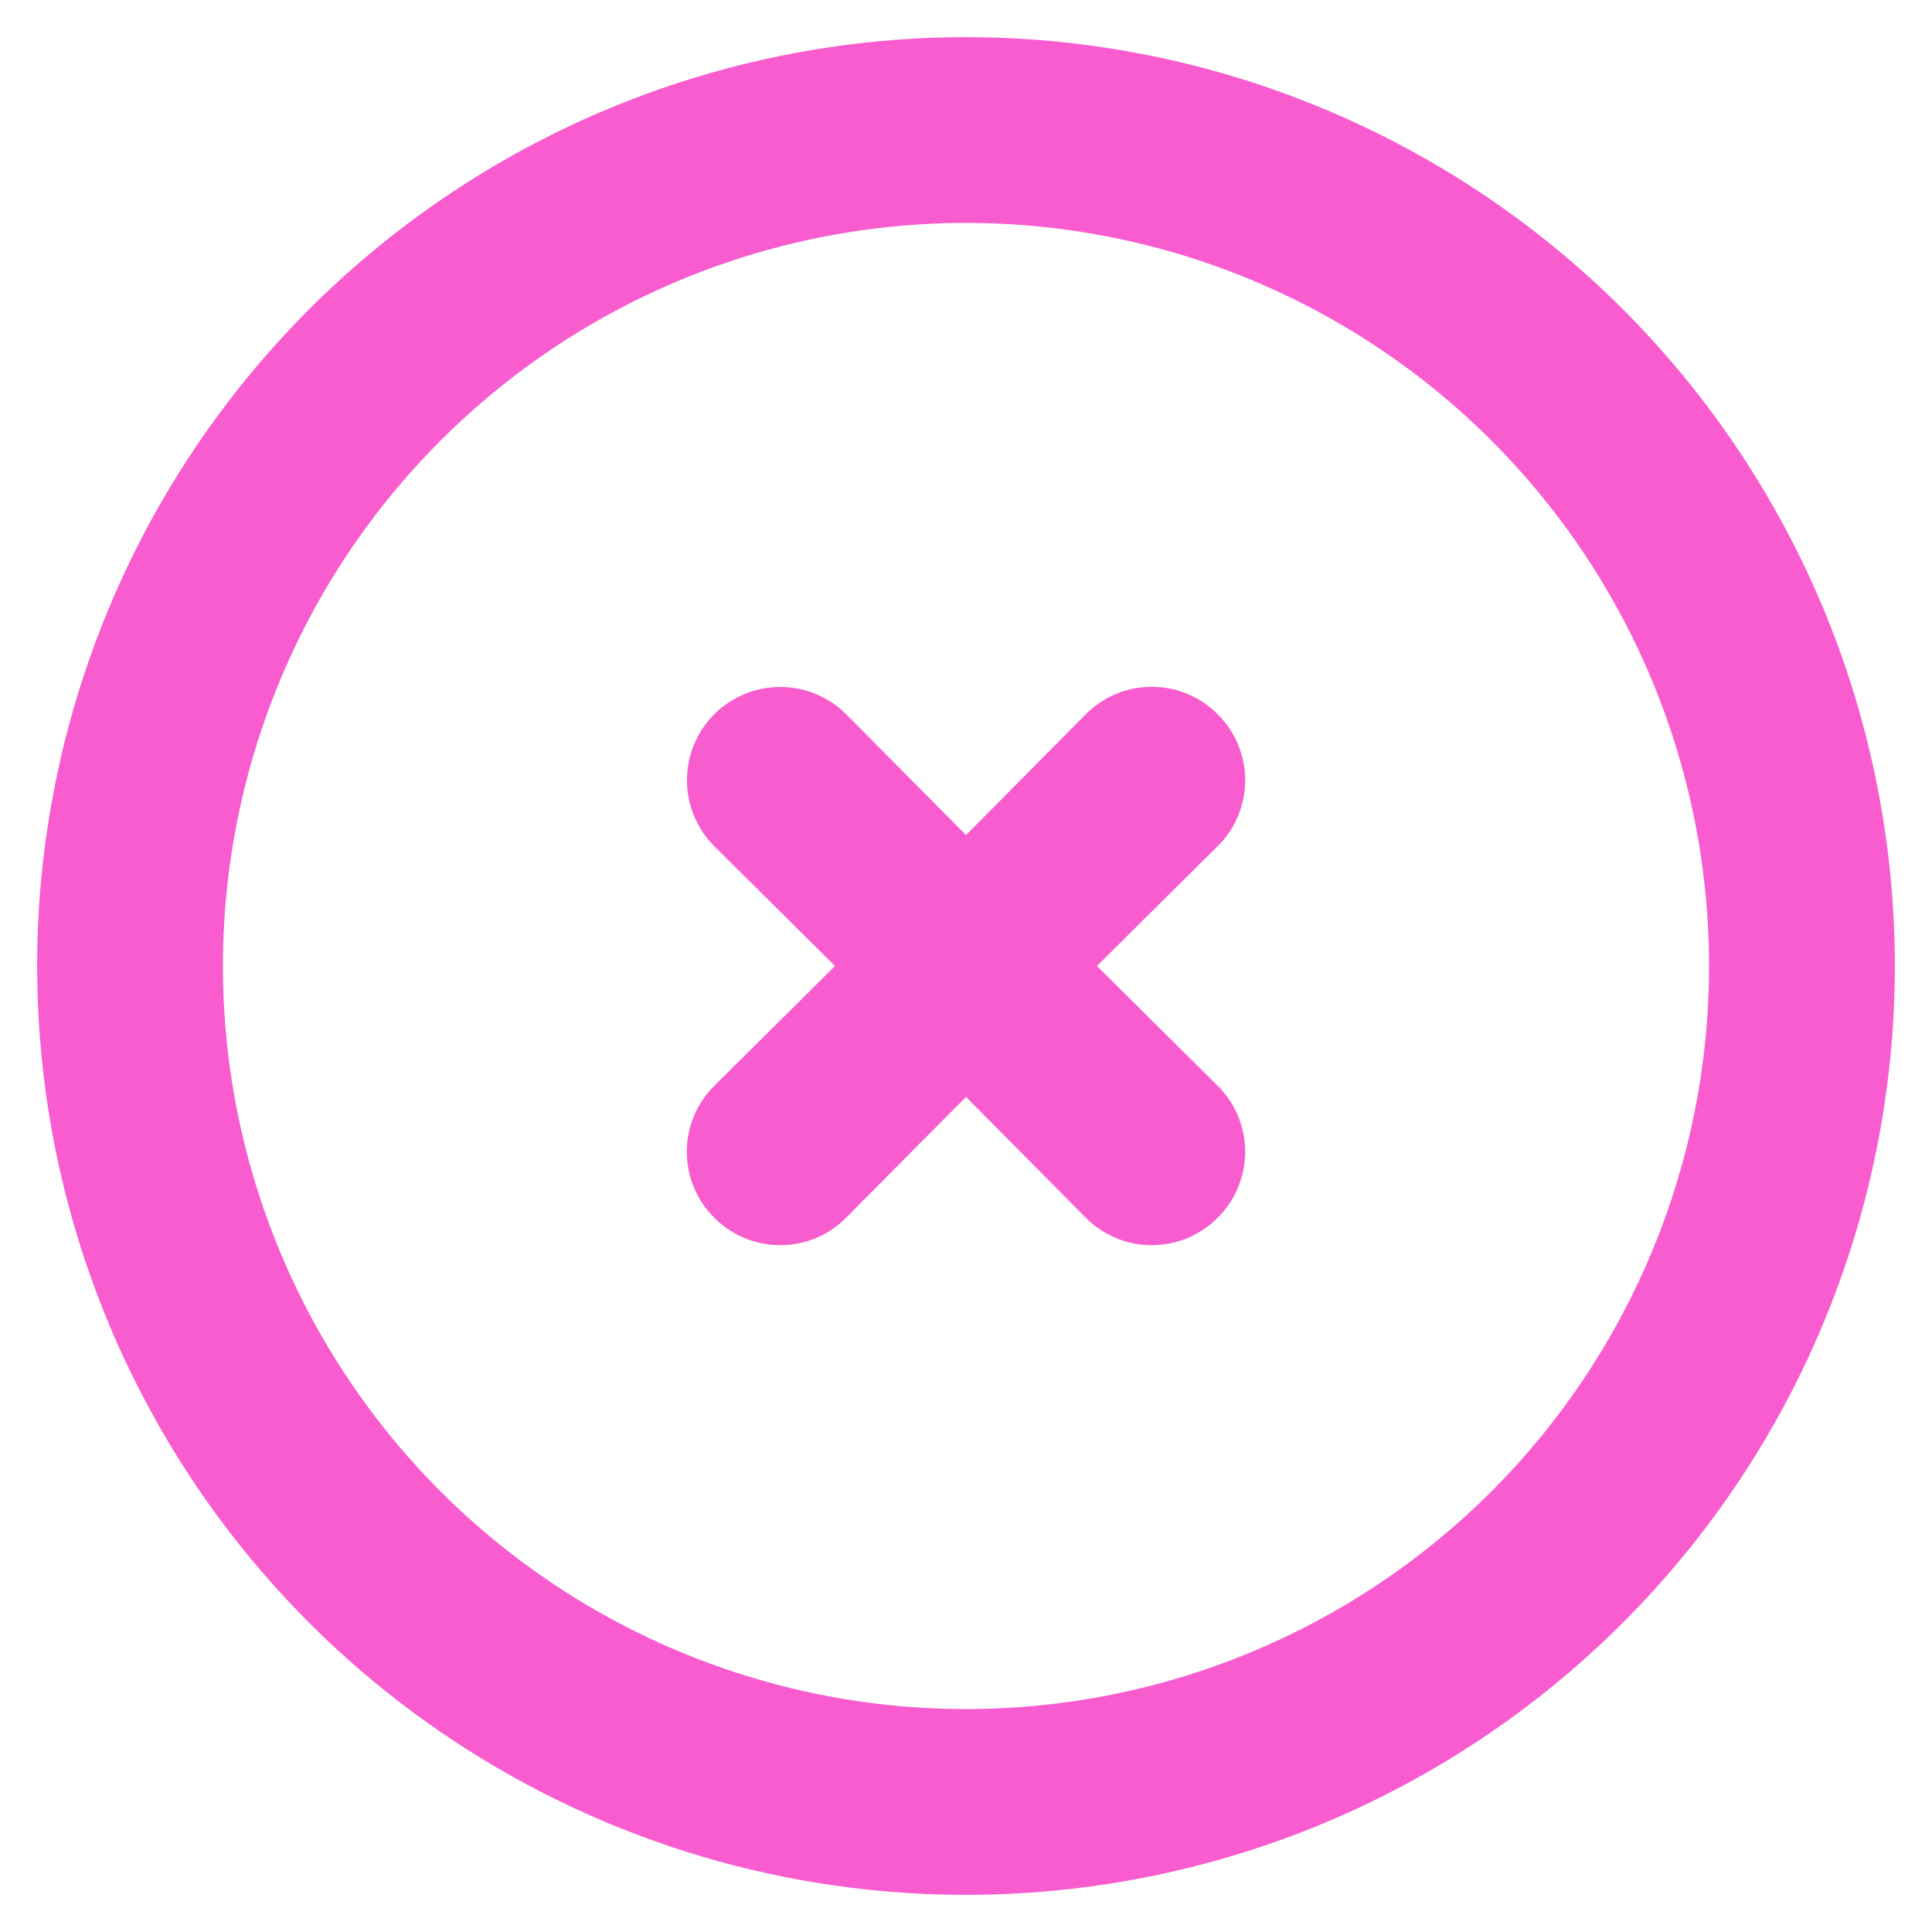
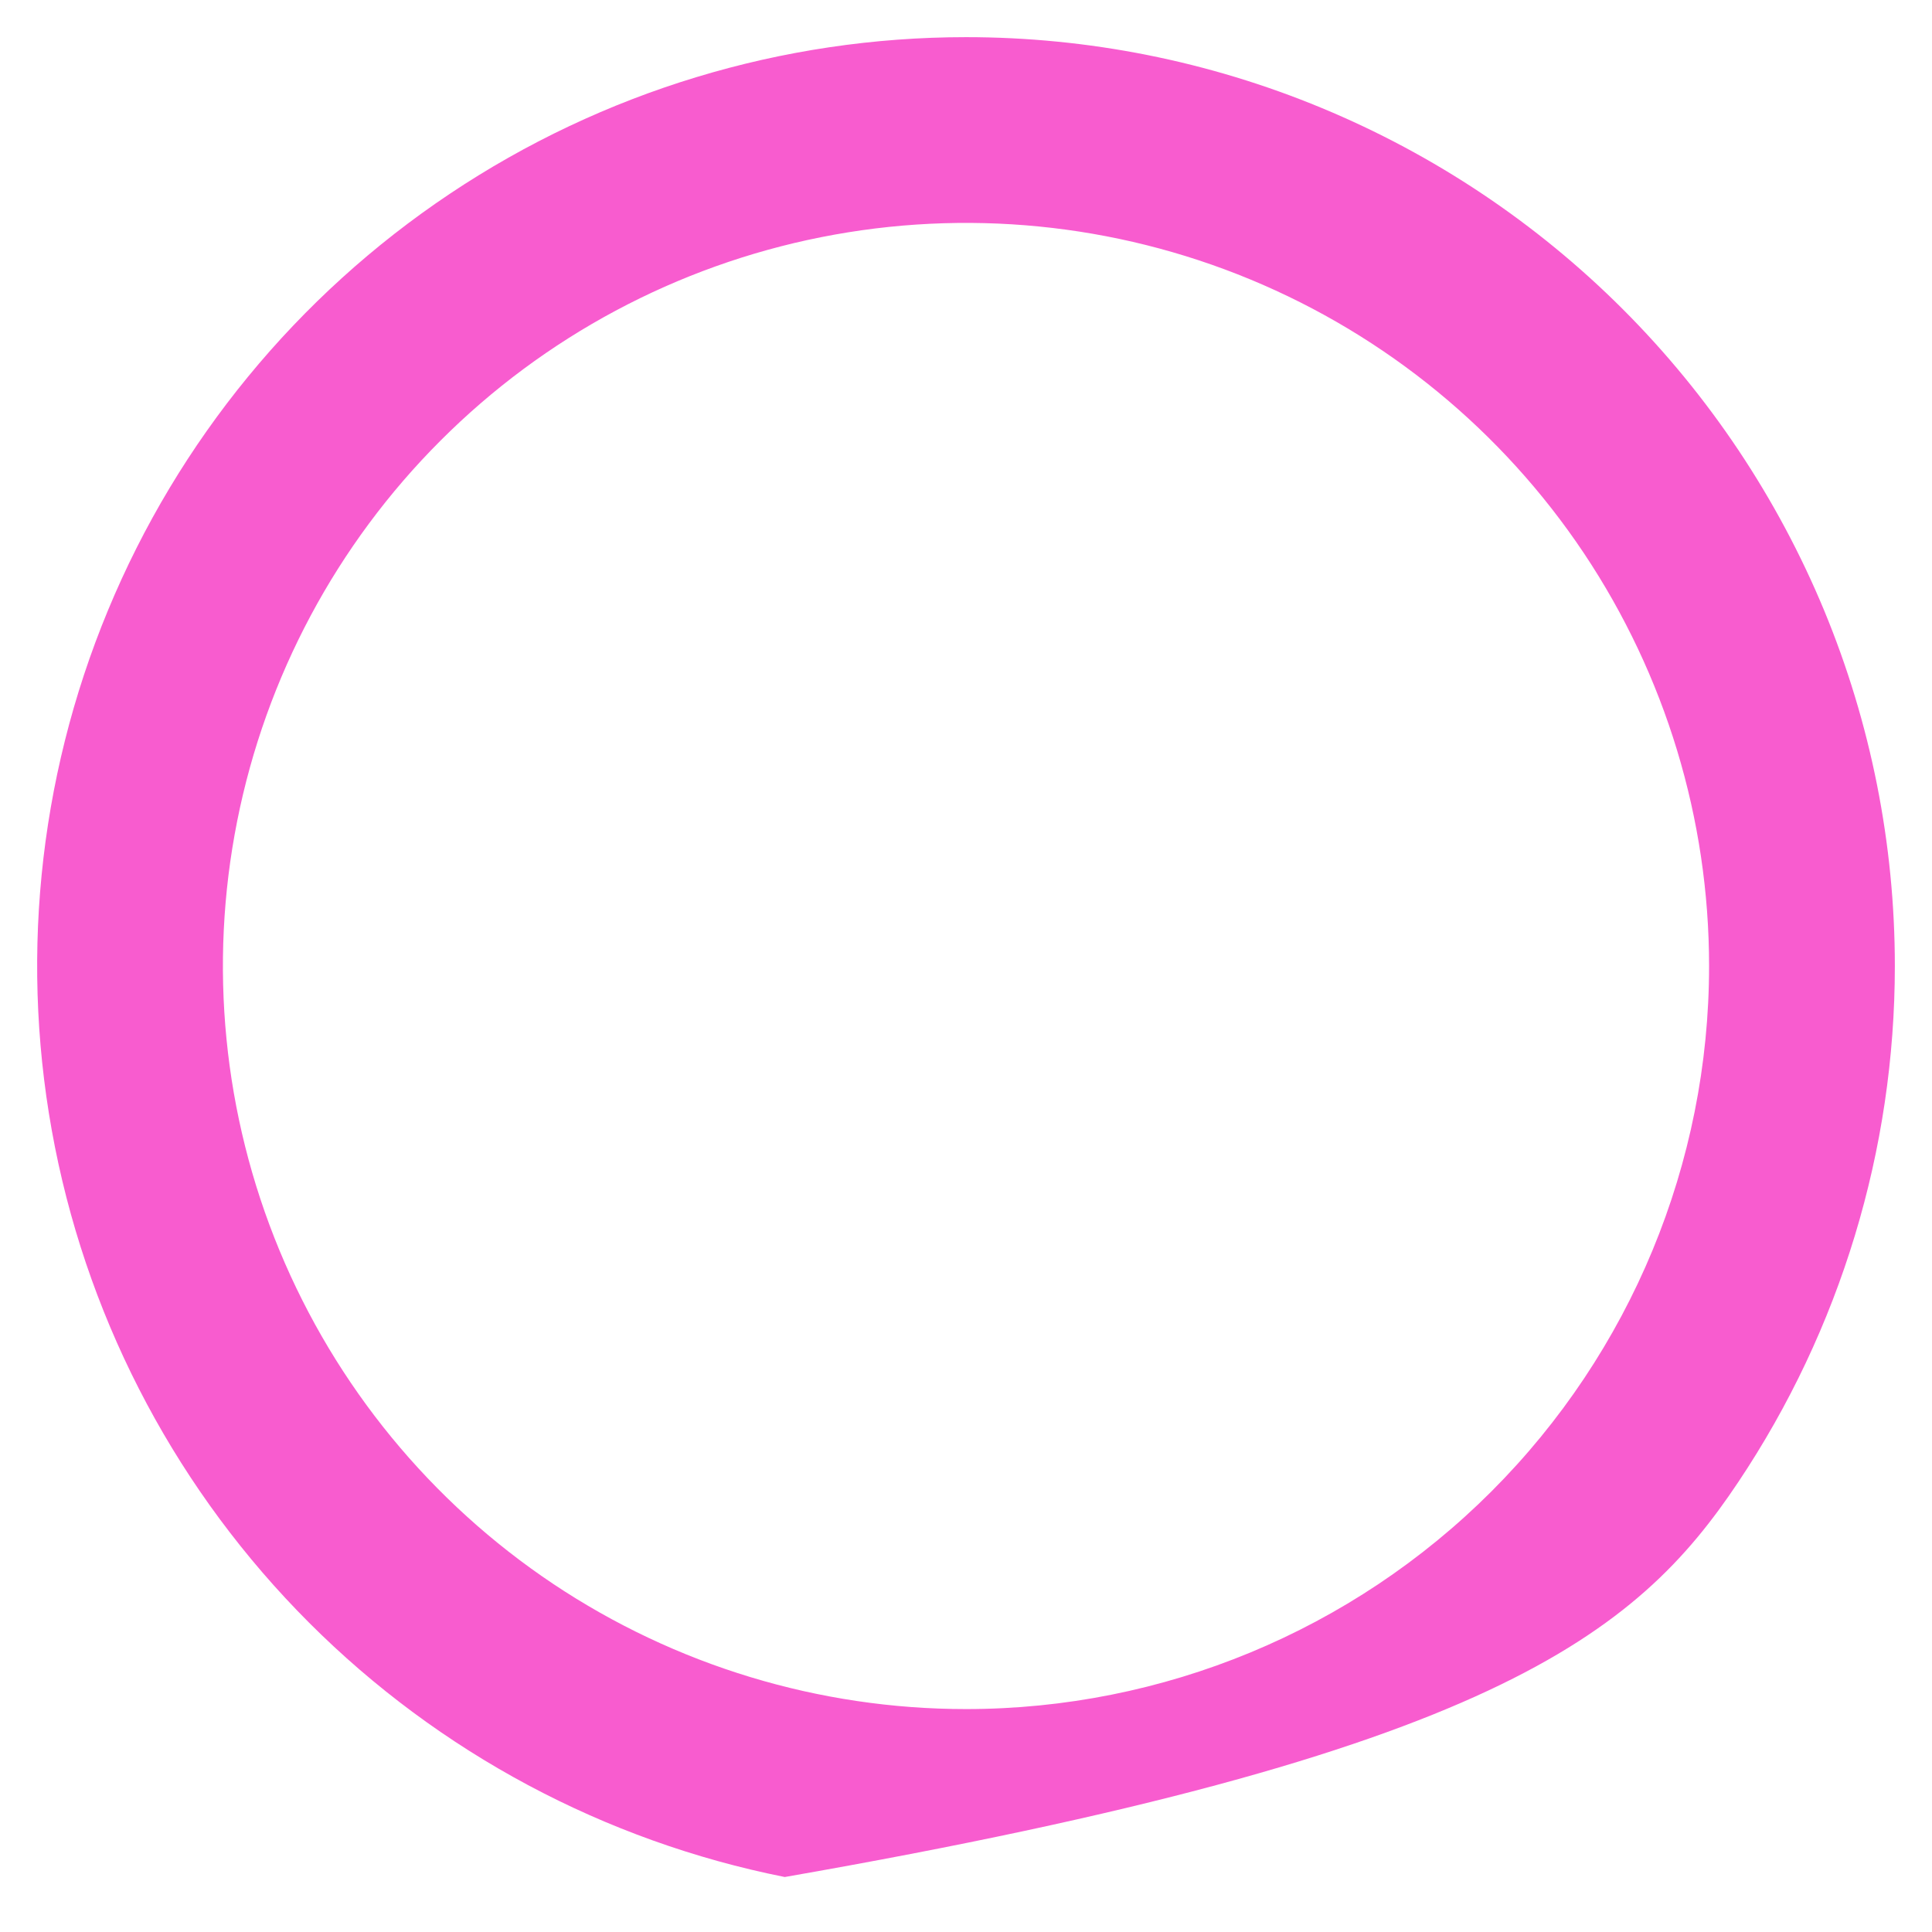
<svg xmlns="http://www.w3.org/2000/svg" width="26" height="26" viewBox="0 0 26 26" fill="none">
-   <path d="M13 0.5C10.528 0.5 8.111 1.233 6.055 2.607C4 3.98 2.398 5.932 1.452 8.216C0.505 10.501 0.258 13.014 0.74 15.439C1.222 17.863 2.413 20.091 4.161 21.839C5.909 23.587 8.137 24.777 10.561 25.26C12.986 25.742 15.499 25.495 17.784 24.549C20.068 23.602 22.02 22 23.393 19.945C24.767 17.889 25.5 15.472 25.5 13C25.5 11.358 25.177 9.733 24.549 8.216C23.92 6.7 23 5.322 21.839 4.161C20.678 3 19.3 2.08 17.784 1.452C16.267 0.823 14.642 0.5 13 0.5V0.5ZM13 23C11.022 23 9.089 22.413 7.444 21.315C5.8 20.216 4.518 18.654 3.761 16.827C3.004 15 2.806 12.989 3.192 11.049C3.578 9.109 4.53 7.327 5.929 5.929C7.327 4.53 9.109 3.578 11.049 3.192C12.989 2.806 15 3.004 16.827 3.761C18.654 4.518 20.216 5.8 21.315 7.444C22.413 9.089 23 11.022 23 13C23 15.652 21.946 18.196 20.071 20.071C18.196 21.946 15.652 23 13 23V23Z" fill="#F85CCF" />
-   <path d="M16.387 9.612C16.271 9.495 16.133 9.402 15.981 9.339C15.828 9.275 15.665 9.243 15.5 9.243C15.335 9.243 15.171 9.275 15.019 9.339C14.867 9.402 14.729 9.495 14.612 9.612L13 11.238L11.387 9.612C11.152 9.377 10.833 9.245 10.5 9.245C10.167 9.245 9.848 9.377 9.612 9.612C9.377 9.848 9.245 10.167 9.245 10.5C9.245 10.833 9.377 11.152 9.612 11.387L11.237 13L9.612 14.613C9.495 14.729 9.402 14.867 9.339 15.019C9.275 15.172 9.243 15.335 9.243 15.5C9.243 15.665 9.275 15.828 9.339 15.981C9.402 16.133 9.495 16.271 9.612 16.387C9.729 16.505 9.867 16.598 10.019 16.661C10.171 16.725 10.335 16.757 10.5 16.757C10.665 16.757 10.828 16.725 10.981 16.661C11.133 16.598 11.271 16.505 11.387 16.387L13 14.762L14.612 16.387C14.729 16.505 14.867 16.598 15.019 16.661C15.171 16.725 15.335 16.757 15.5 16.757C15.665 16.757 15.828 16.725 15.981 16.661C16.133 16.598 16.271 16.505 16.387 16.387C16.505 16.271 16.598 16.133 16.661 15.981C16.724 15.828 16.757 15.665 16.757 15.5C16.757 15.335 16.724 15.172 16.661 15.019C16.598 14.867 16.505 14.729 16.387 14.613L14.762 13L16.387 11.387C16.505 11.271 16.598 11.133 16.661 10.981C16.724 10.828 16.757 10.665 16.757 10.5C16.757 10.335 16.724 10.172 16.661 10.019C16.598 9.867 16.505 9.729 16.387 9.612V9.612Z" fill="#F85CCF" />
+   <path d="M13 0.5C10.528 0.5 8.111 1.233 6.055 2.607C4 3.98 2.398 5.932 1.452 8.216C0.505 10.501 0.258 13.014 0.74 15.439C1.222 17.863 2.413 20.091 4.161 21.839C5.909 23.587 8.137 24.777 10.561 25.26C20.068 23.602 22.02 22 23.393 19.945C24.767 17.889 25.5 15.472 25.5 13C25.5 11.358 25.177 9.733 24.549 8.216C23.92 6.7 23 5.322 21.839 4.161C20.678 3 19.3 2.08 17.784 1.452C16.267 0.823 14.642 0.5 13 0.5V0.5ZM13 23C11.022 23 9.089 22.413 7.444 21.315C5.8 20.216 4.518 18.654 3.761 16.827C3.004 15 2.806 12.989 3.192 11.049C3.578 9.109 4.53 7.327 5.929 5.929C7.327 4.53 9.109 3.578 11.049 3.192C12.989 2.806 15 3.004 16.827 3.761C18.654 4.518 20.216 5.8 21.315 7.444C22.413 9.089 23 11.022 23 13C23 15.652 21.946 18.196 20.071 20.071C18.196 21.946 15.652 23 13 23V23Z" fill="#F85CCF" />
</svg>